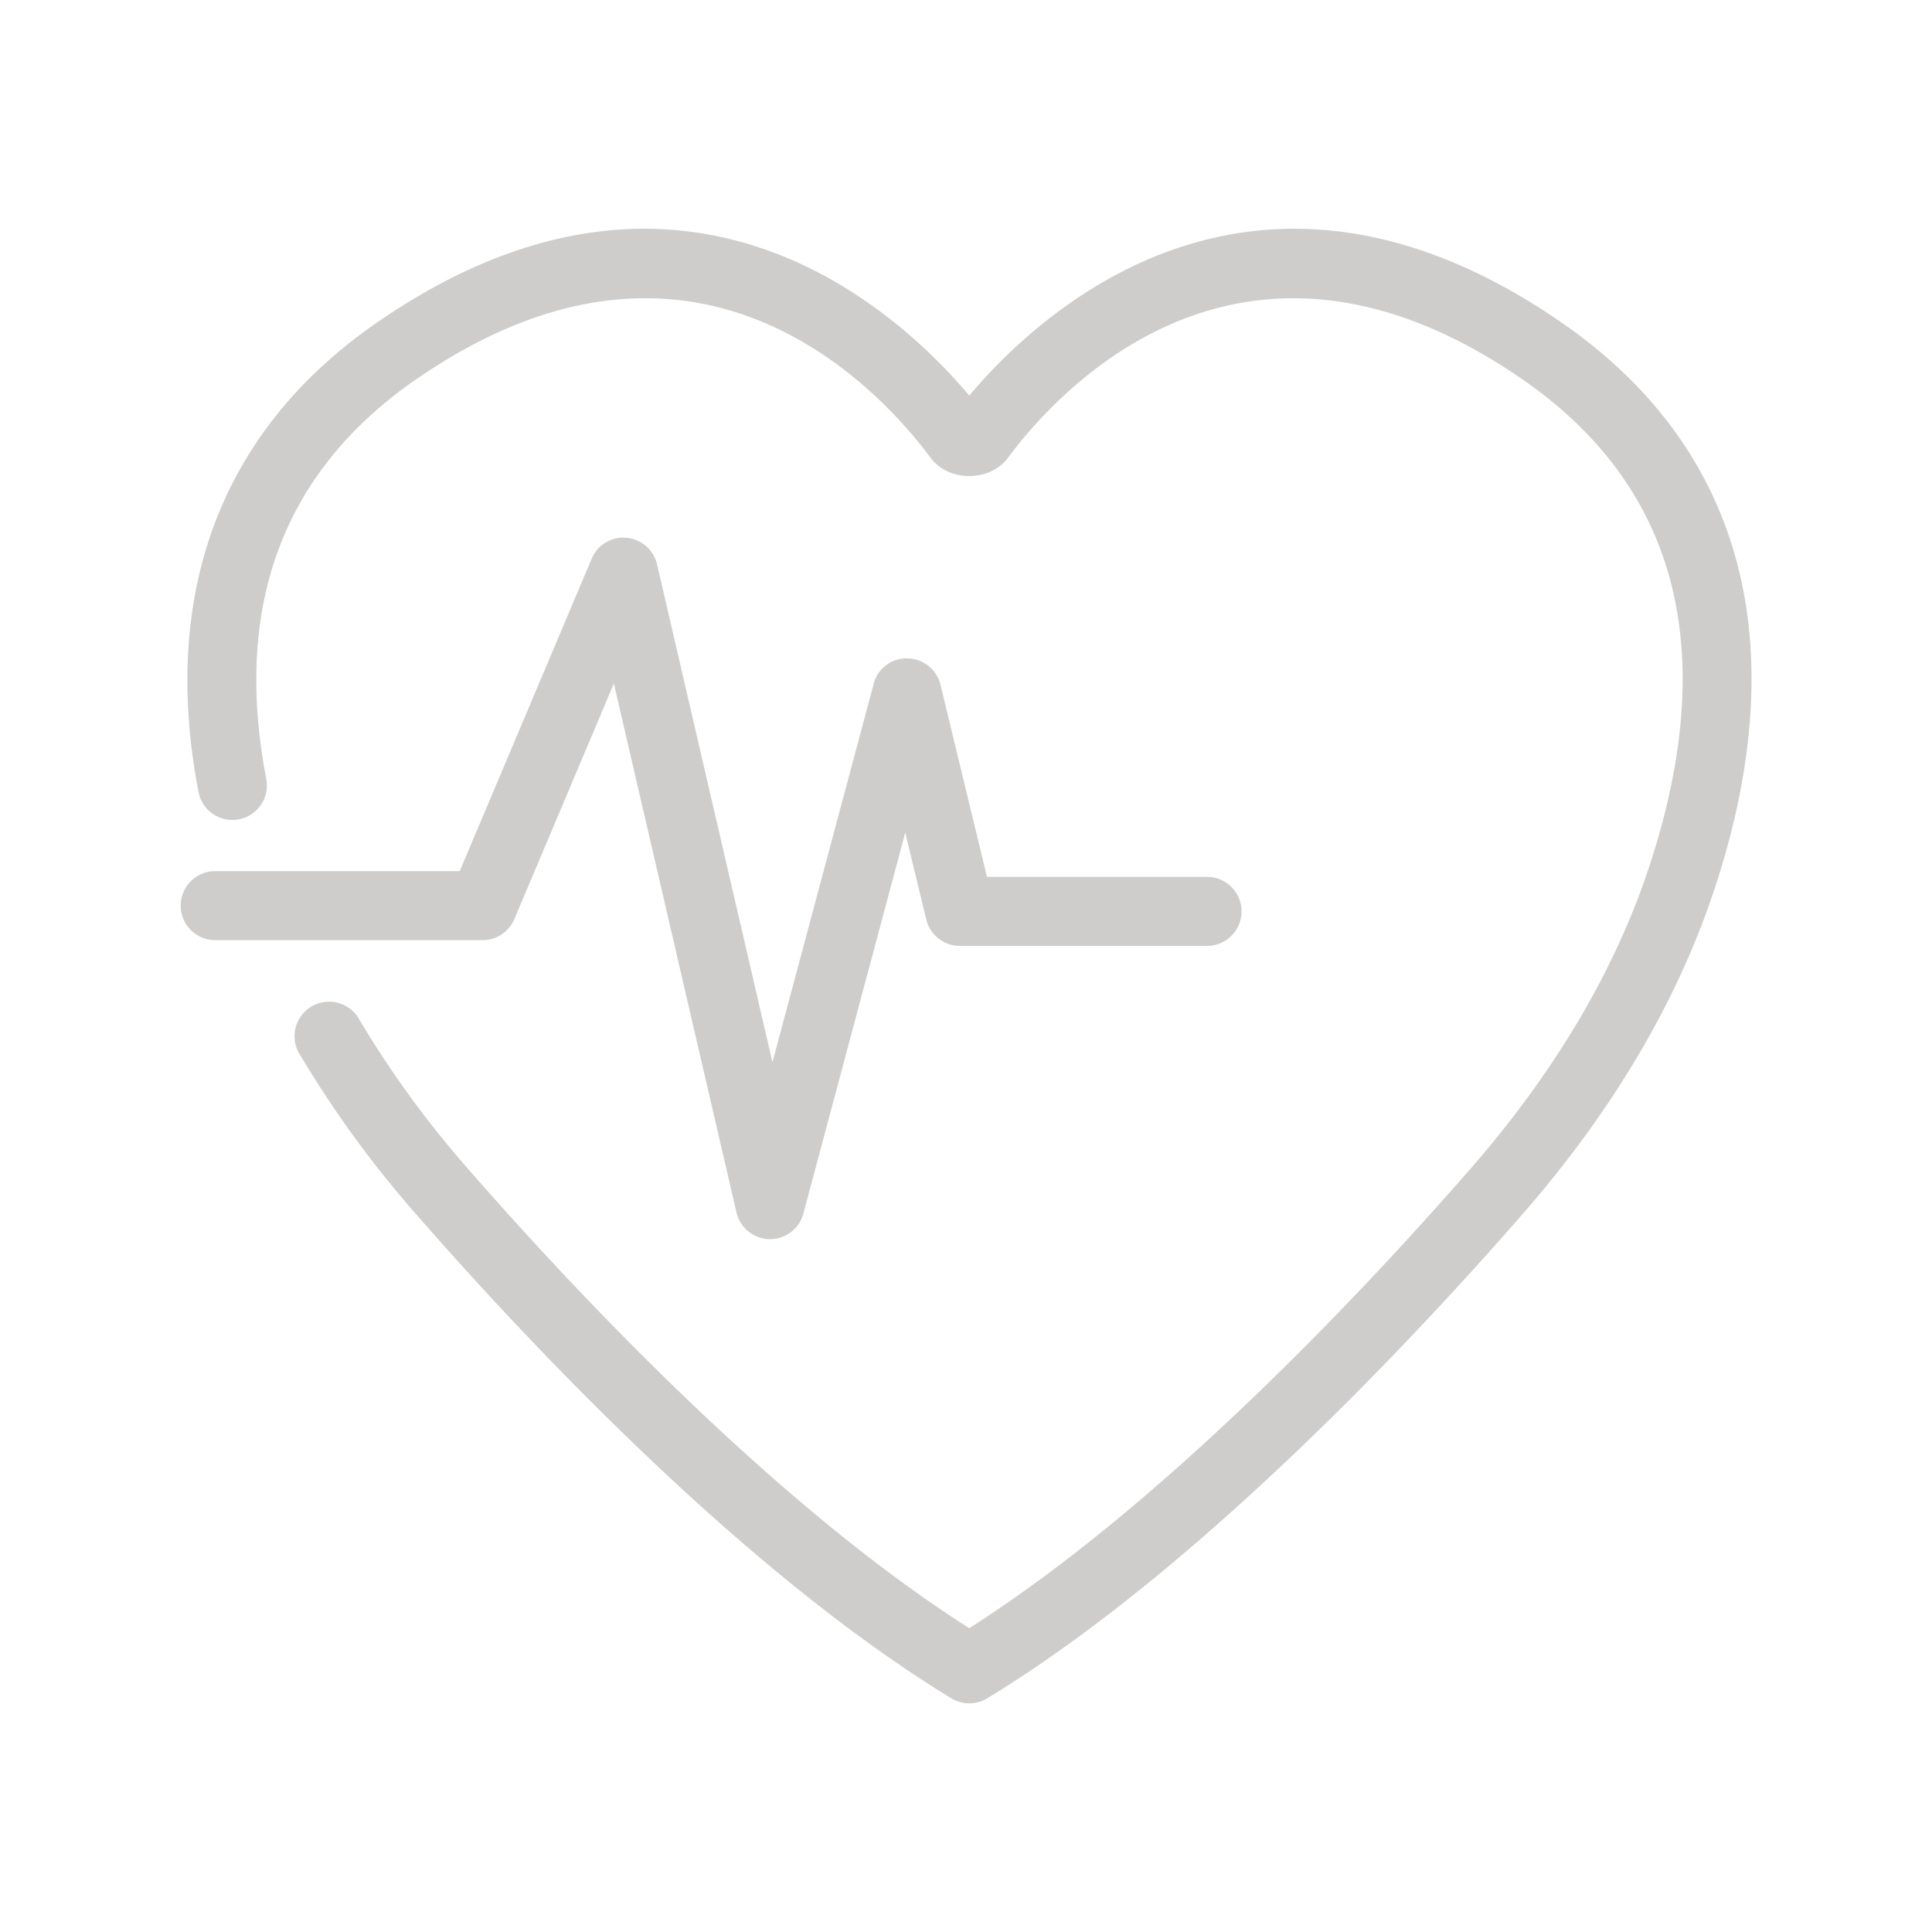
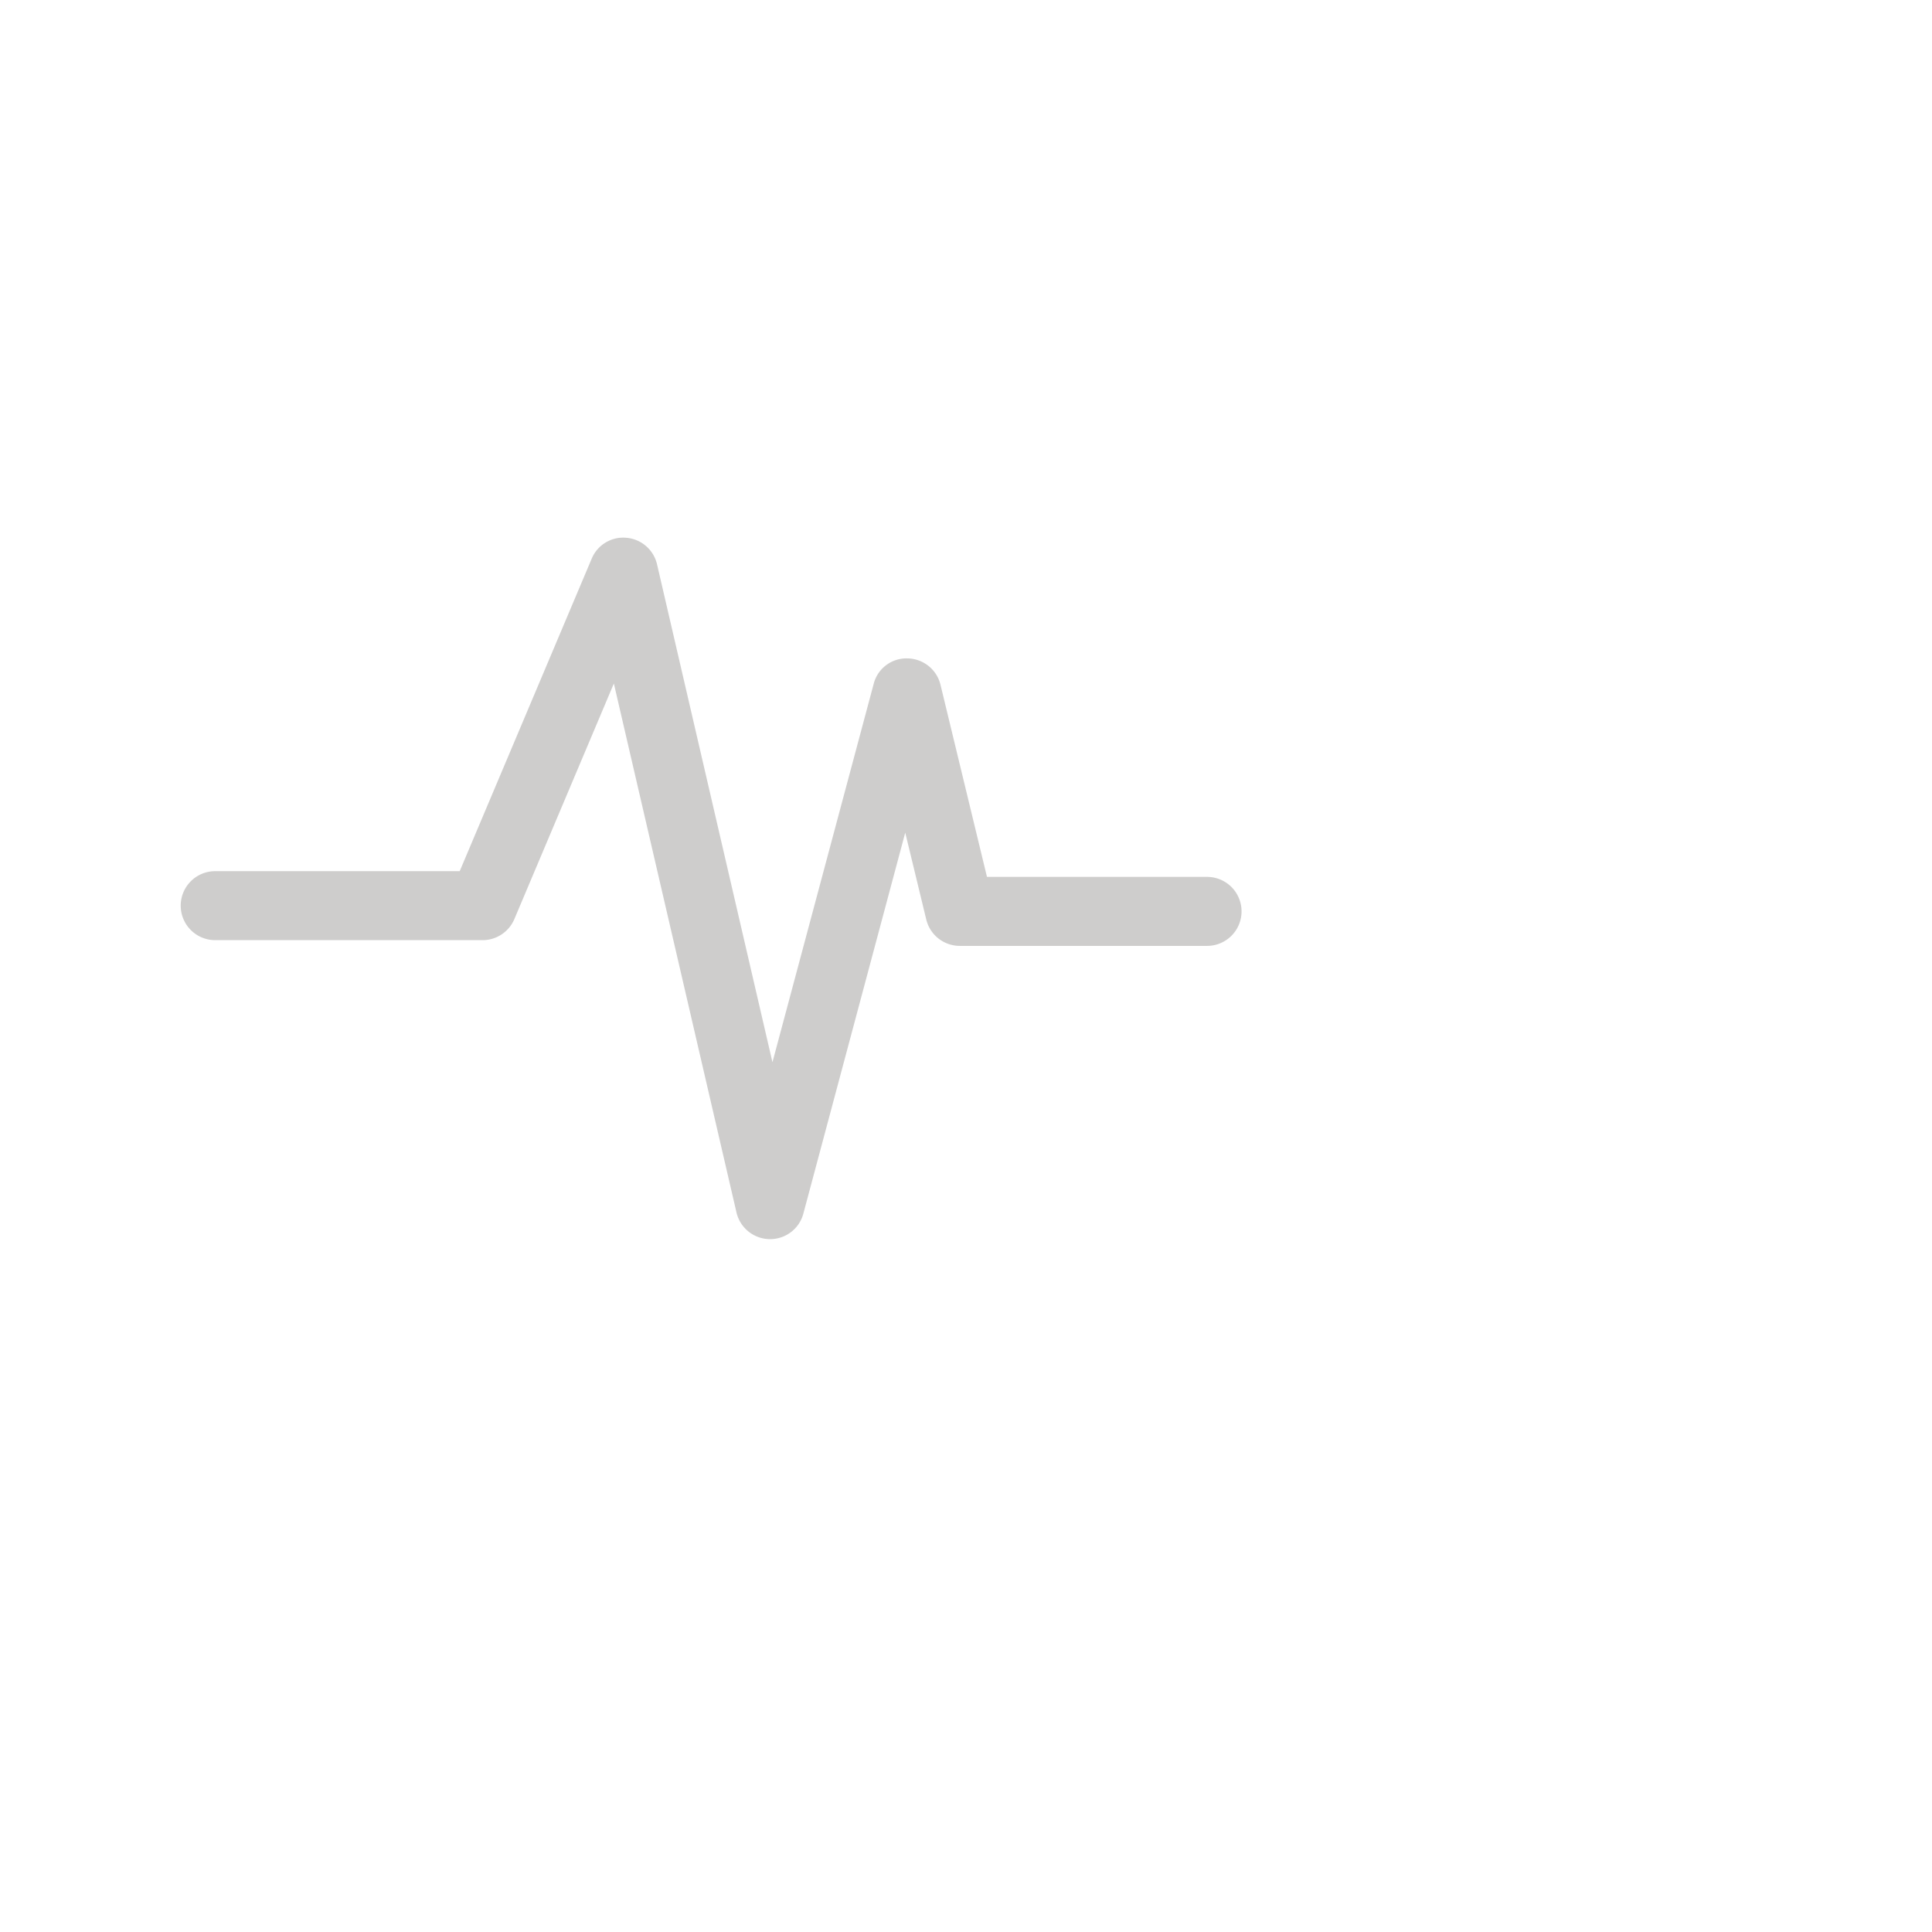
<svg xmlns="http://www.w3.org/2000/svg" version="1.1" width="512" height="512" x="0" y="0" viewBox="0 0 56 56" style="enable-background:new 0 0 512 512" xml:space="preserve" class="hovered-paths">
  <g>
-     <path d="M28.095 49.372c-.18 0-.36-.049-.52-.146-6.074-3.699-12.33-10.382-15.518-14.036a31.134 31.134 0 0 1-3.404-4.688 1.001 1.001 0 0 1 1.725-1.012 29.064 29.064 0 0 0 3.185 4.386c3.021 3.462 8.848 9.7 14.531 13.318 5.682-3.618 11.51-9.856 14.53-13.318 2.452-2.811 4.197-5.764 5.187-8.78 2.054-6.254.813-11-3.69-14.105-8.107-5.596-13.456.327-14.902 2.275-.526.71-1.721.71-2.248 0-1.445-1.949-6.792-7.872-14.903-2.275-3.854 2.659-5.318 6.558-4.35 11.587a1 1 0 0 1-1.964.378c-1.116-5.798.675-10.504 5.178-13.611 8.913-6.149 15.162-.261 17.163 2.122 2-2.381 8.249-8.271 17.162-2.122 5.245 3.618 6.785 9.281 4.455 16.375-1.073 3.272-2.95 6.458-5.579 9.471-3.188 3.655-9.444 10.338-15.518 14.036-.159.096-.34.145-.52.145z" fill="#cecdcc" opacity="1" data-original="#000000" class="hovered-path" />
    <path d="M22.322 35.917h-.017a1.001 1.001 0 0 1-.958-.774l-3.554-15.331-2.884 6.828c-.157.37-.52.611-.921.611h-7.75a1 1 0 0 1 0-2h7.087l3.825-9.056a.989.989 0 0 1 1.007-.607.998.998 0 0 1 .888.771l3.345 14.43 2.933-10.963a.98.98 0 0 1 .978-.742 1 1 0 0 1 .96.765l1.347 5.568h6.379a1 1 0 1 1 0 2H27.82a1 1 0 0 1-.972-.765l-.609-2.517-2.953 11.041a.996.996 0 0 1-.964.741z" fill="#cecdcc" opacity="1" data-original="#000000" class="hovered-path" />
  </g>
</svg>